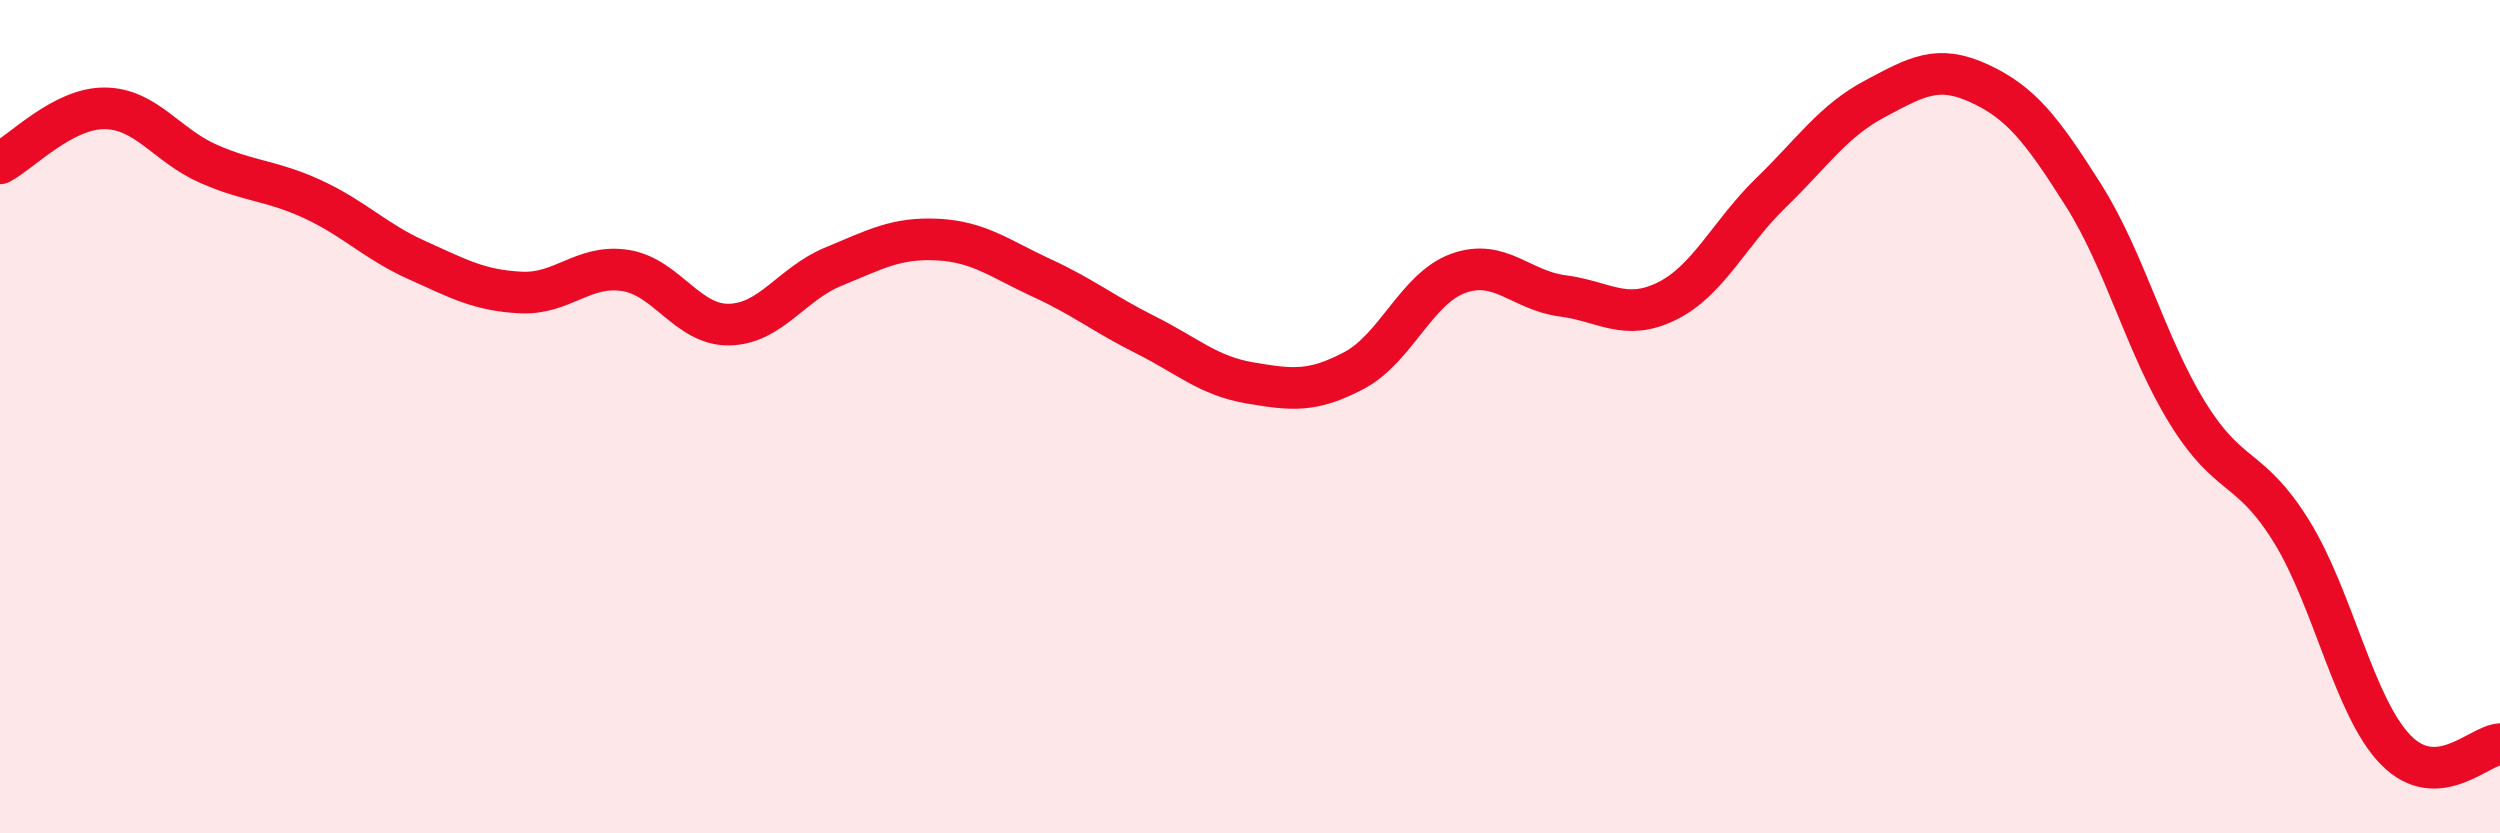
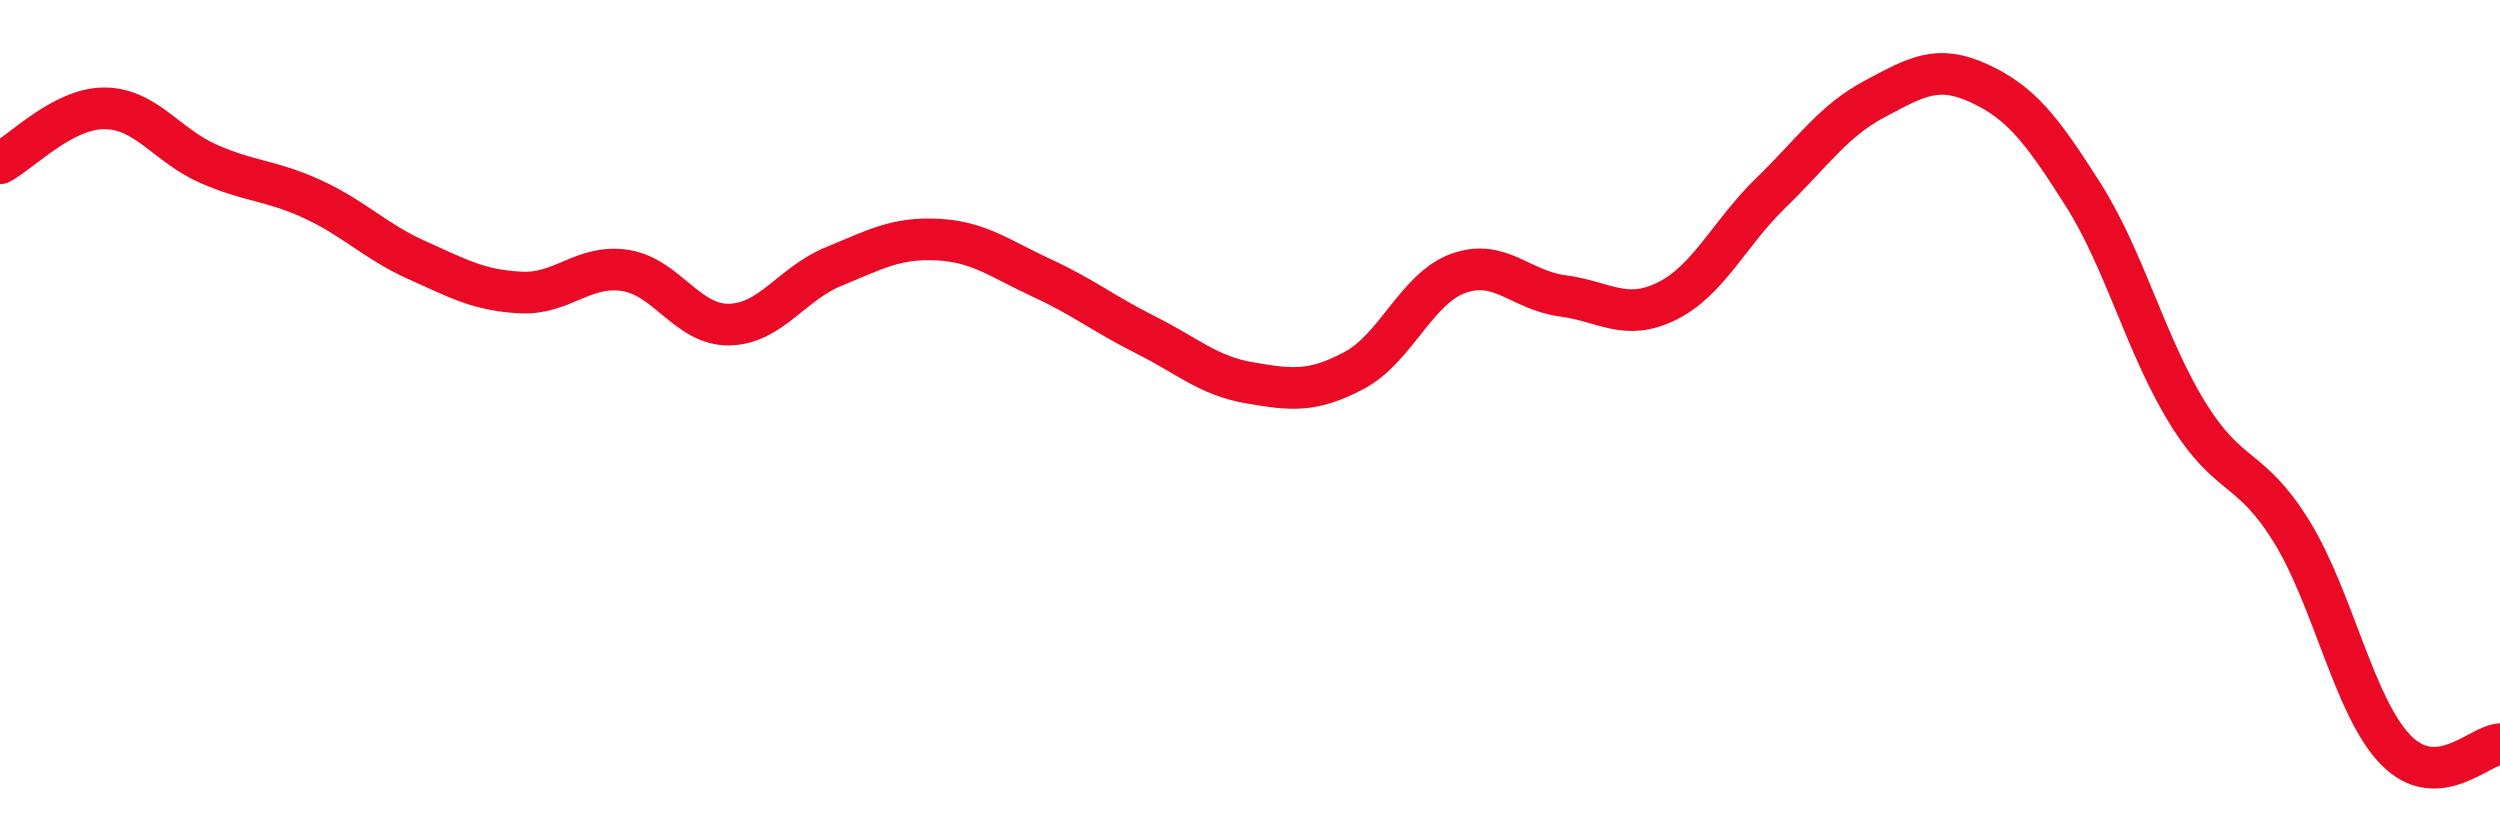
<svg xmlns="http://www.w3.org/2000/svg" width="60" height="20" viewBox="0 0 60 20">
-   <path d="M 0,3.92 C 0.5,3.66 1.5,2.6 2.5,2.6 C 3.5,2.6 4,3.49 5,3.93 C 6,4.37 6.5,4.32 7.5,4.78 C 8.5,5.24 9,5.79 10,6.24 C 11,6.69 11.5,6.97 12.5,7.02 C 13.5,7.07 14,6.34 15,6.49 C 16,6.64 16.5,7.81 17.5,7.79 C 18.5,7.77 19,6.81 20,6.4 C 21,5.99 21.5,5.7 22.5,5.75 C 23.5,5.8 24,6.21 25,6.67 C 26,7.13 26.5,7.54 27.5,8.04 C 28.5,8.54 29,9.02 30,9.19 C 31,9.36 31.5,9.42 32.5,8.89 C 33.5,8.36 34,6.92 35,6.56 C 36,6.2 36.5,6.97 37.5,7.1 C 38.5,7.23 39,7.72 40,7.23 C 41,6.74 41.5,5.6 42.5,4.63 C 43.5,3.66 44,2.9 45,2.37 C 46,1.84 46.5,1.54 47.5,2 C 48.5,2.46 49,3.1 50,4.68 C 51,6.26 51.5,8.29 52.5,9.91 C 53.5,11.53 54,11.14 55,12.76 C 56,14.38 56.5,16.98 57.5,18 C 58.5,19.02 59.5,17.89 60,17.86L60 20L0 20Z" fill="#EB0A25" opacity="0.1" stroke-linecap="round" stroke-linejoin="round" />
  <path d="M 0,3.92 C 0.5,3.66 1.5,2.6 2.5,2.6 C 3.5,2.6 4,3.49 5,3.93 C 6,4.37 6.5,4.32 7.5,4.78 C 8.5,5.24 9,5.79 10,6.24 C 11,6.69 11.5,6.97 12.5,7.02 C 13.5,7.07 14,6.34 15,6.49 C 16,6.64 16.5,7.81 17.5,7.79 C 18.5,7.77 19,6.81 20,6.4 C 21,5.99 21.5,5.7 22.5,5.75 C 23.5,5.8 24,6.21 25,6.67 C 26,7.13 26.5,7.54 27.5,8.04 C 28.5,8.54 29,9.02 30,9.19 C 31,9.36 31.5,9.42 32.5,8.89 C 33.5,8.36 34,6.92 35,6.56 C 36,6.2 36.5,6.97 37.5,7.1 C 38.5,7.23 39,7.72 40,7.23 C 41,6.74 41.5,5.6 42.5,4.63 C 43.5,3.66 44,2.9 45,2.37 C 46,1.84 46.5,1.54 47.5,2 C 48.5,2.46 49,3.1 50,4.68 C 51,6.26 51.5,8.29 52.5,9.91 C 53.5,11.53 54,11.14 55,12.76 C 56,14.38 56.5,16.98 57.5,18 C 58.5,19.02 59.5,17.89 60,17.86" stroke="#EB0A25" stroke-width="1" fill="none" stroke-linecap="round" stroke-linejoin="round" />
</svg>